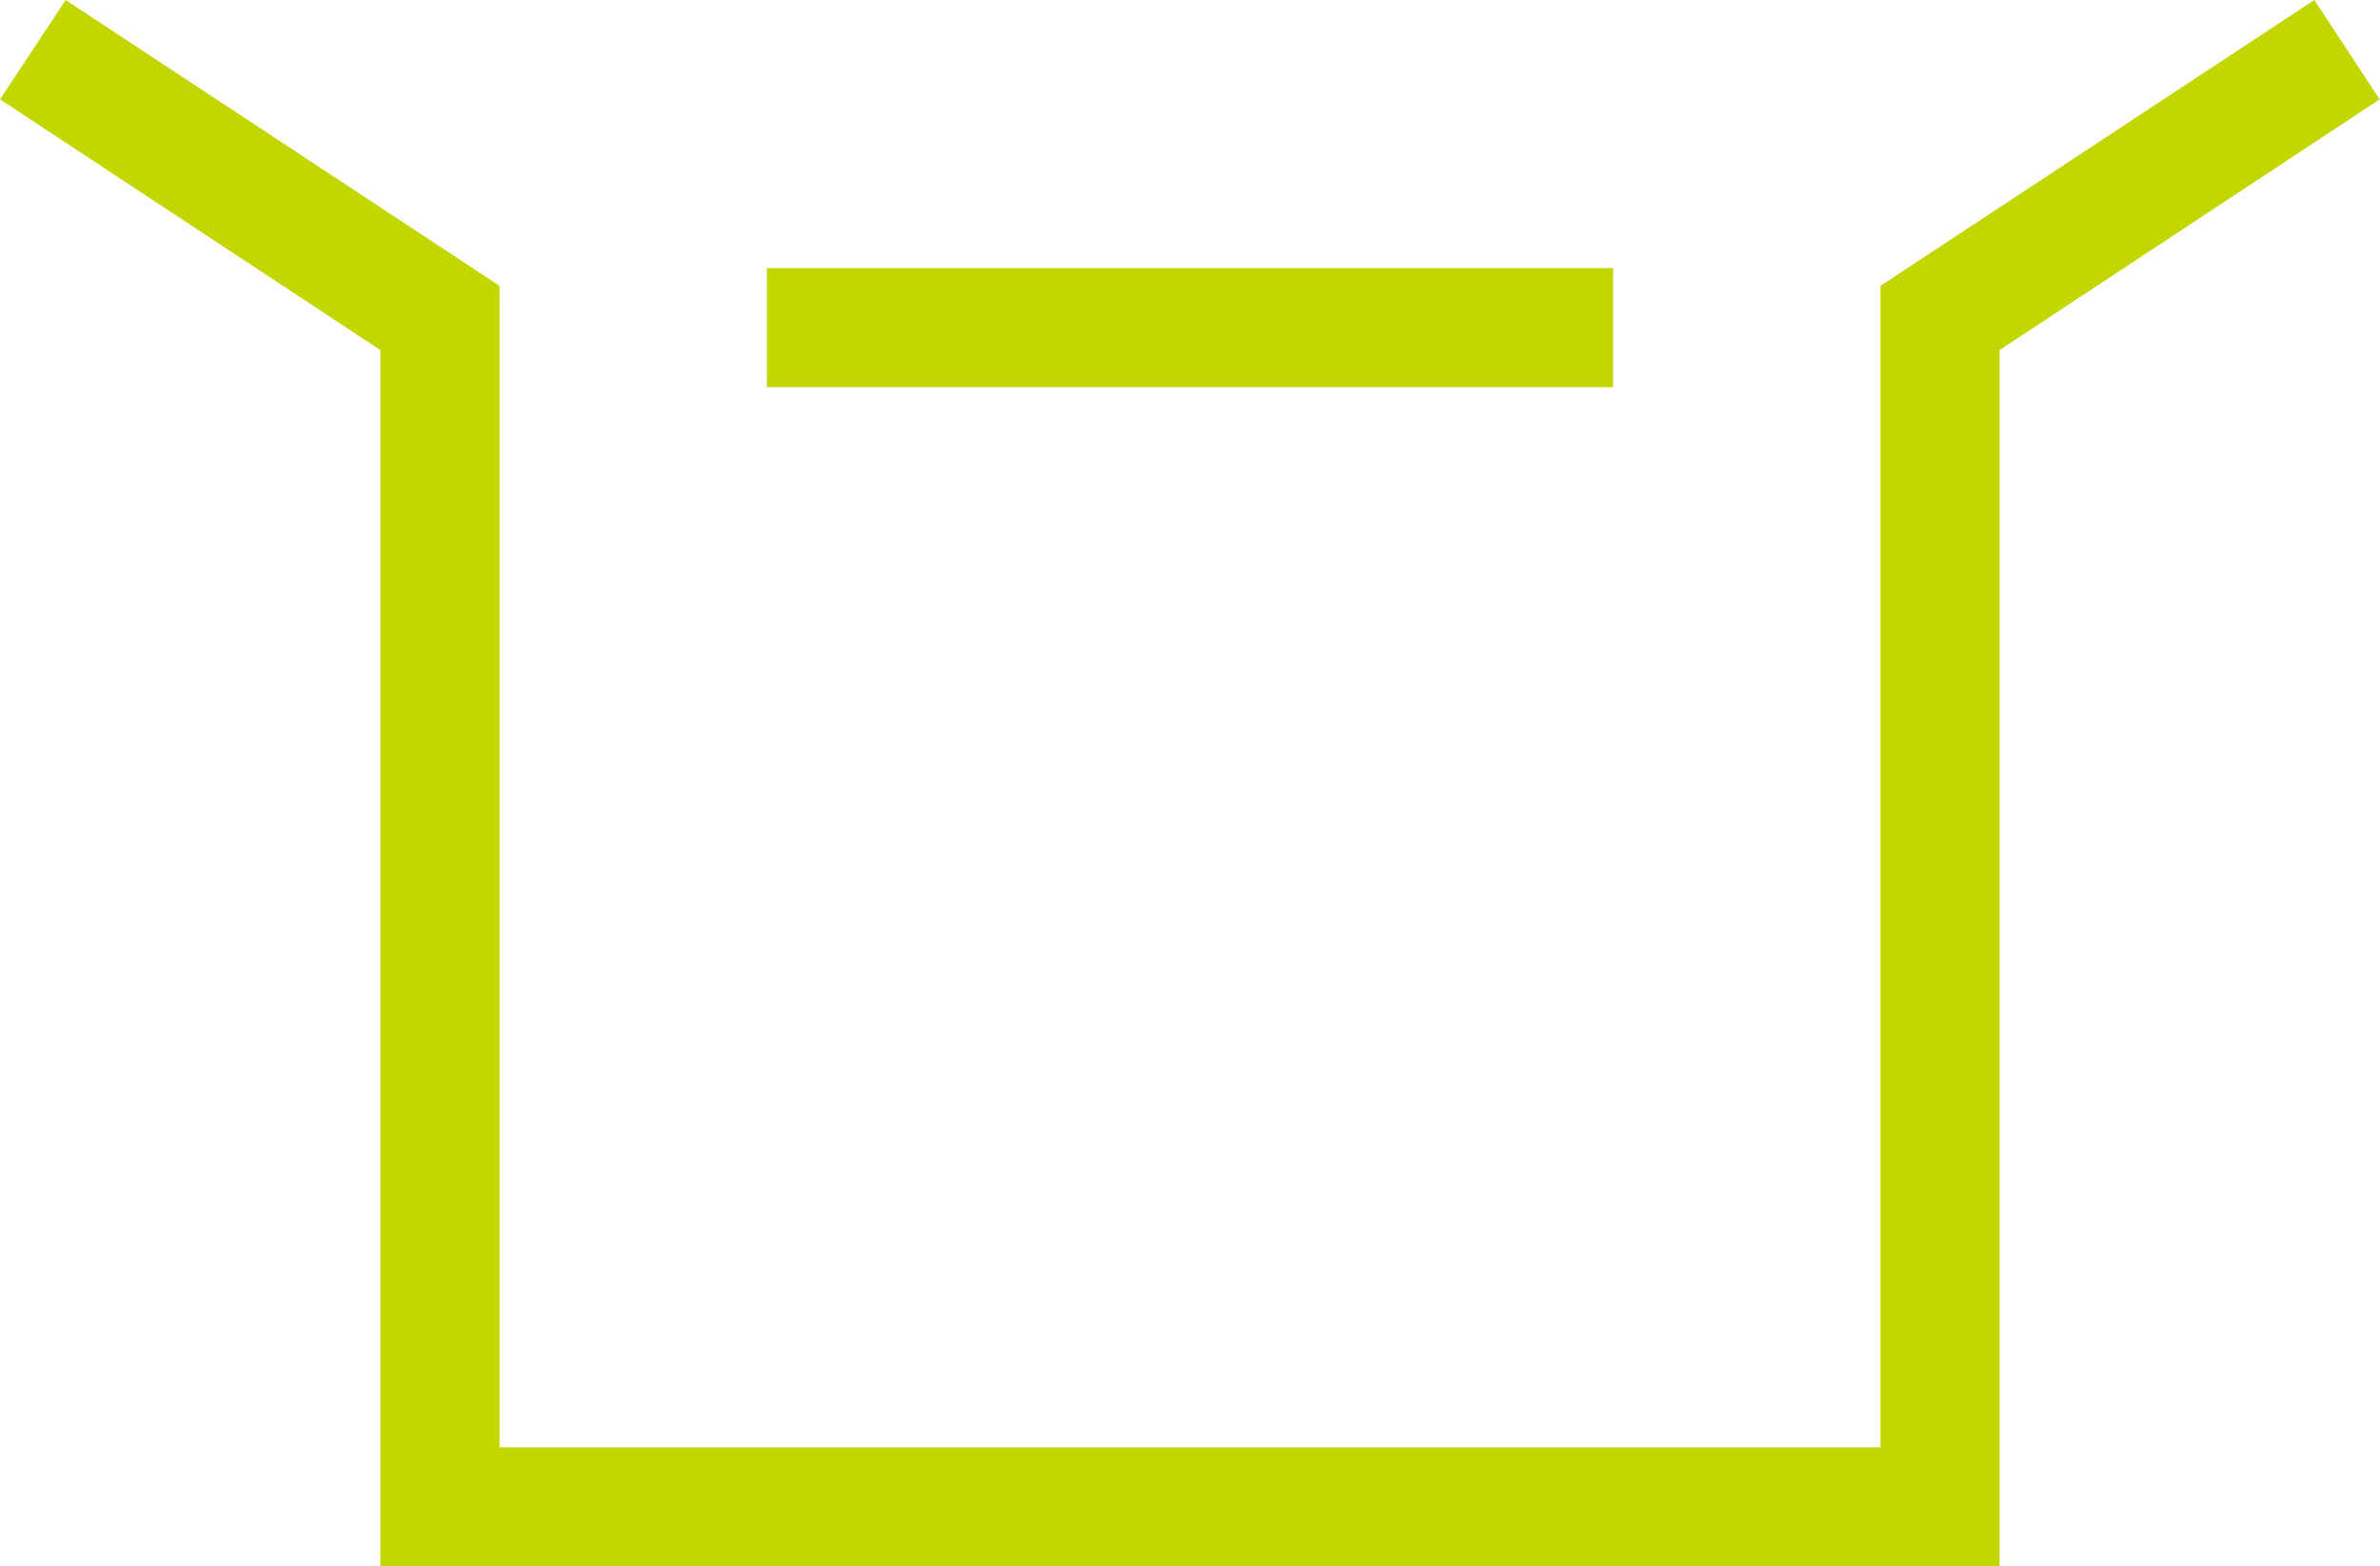
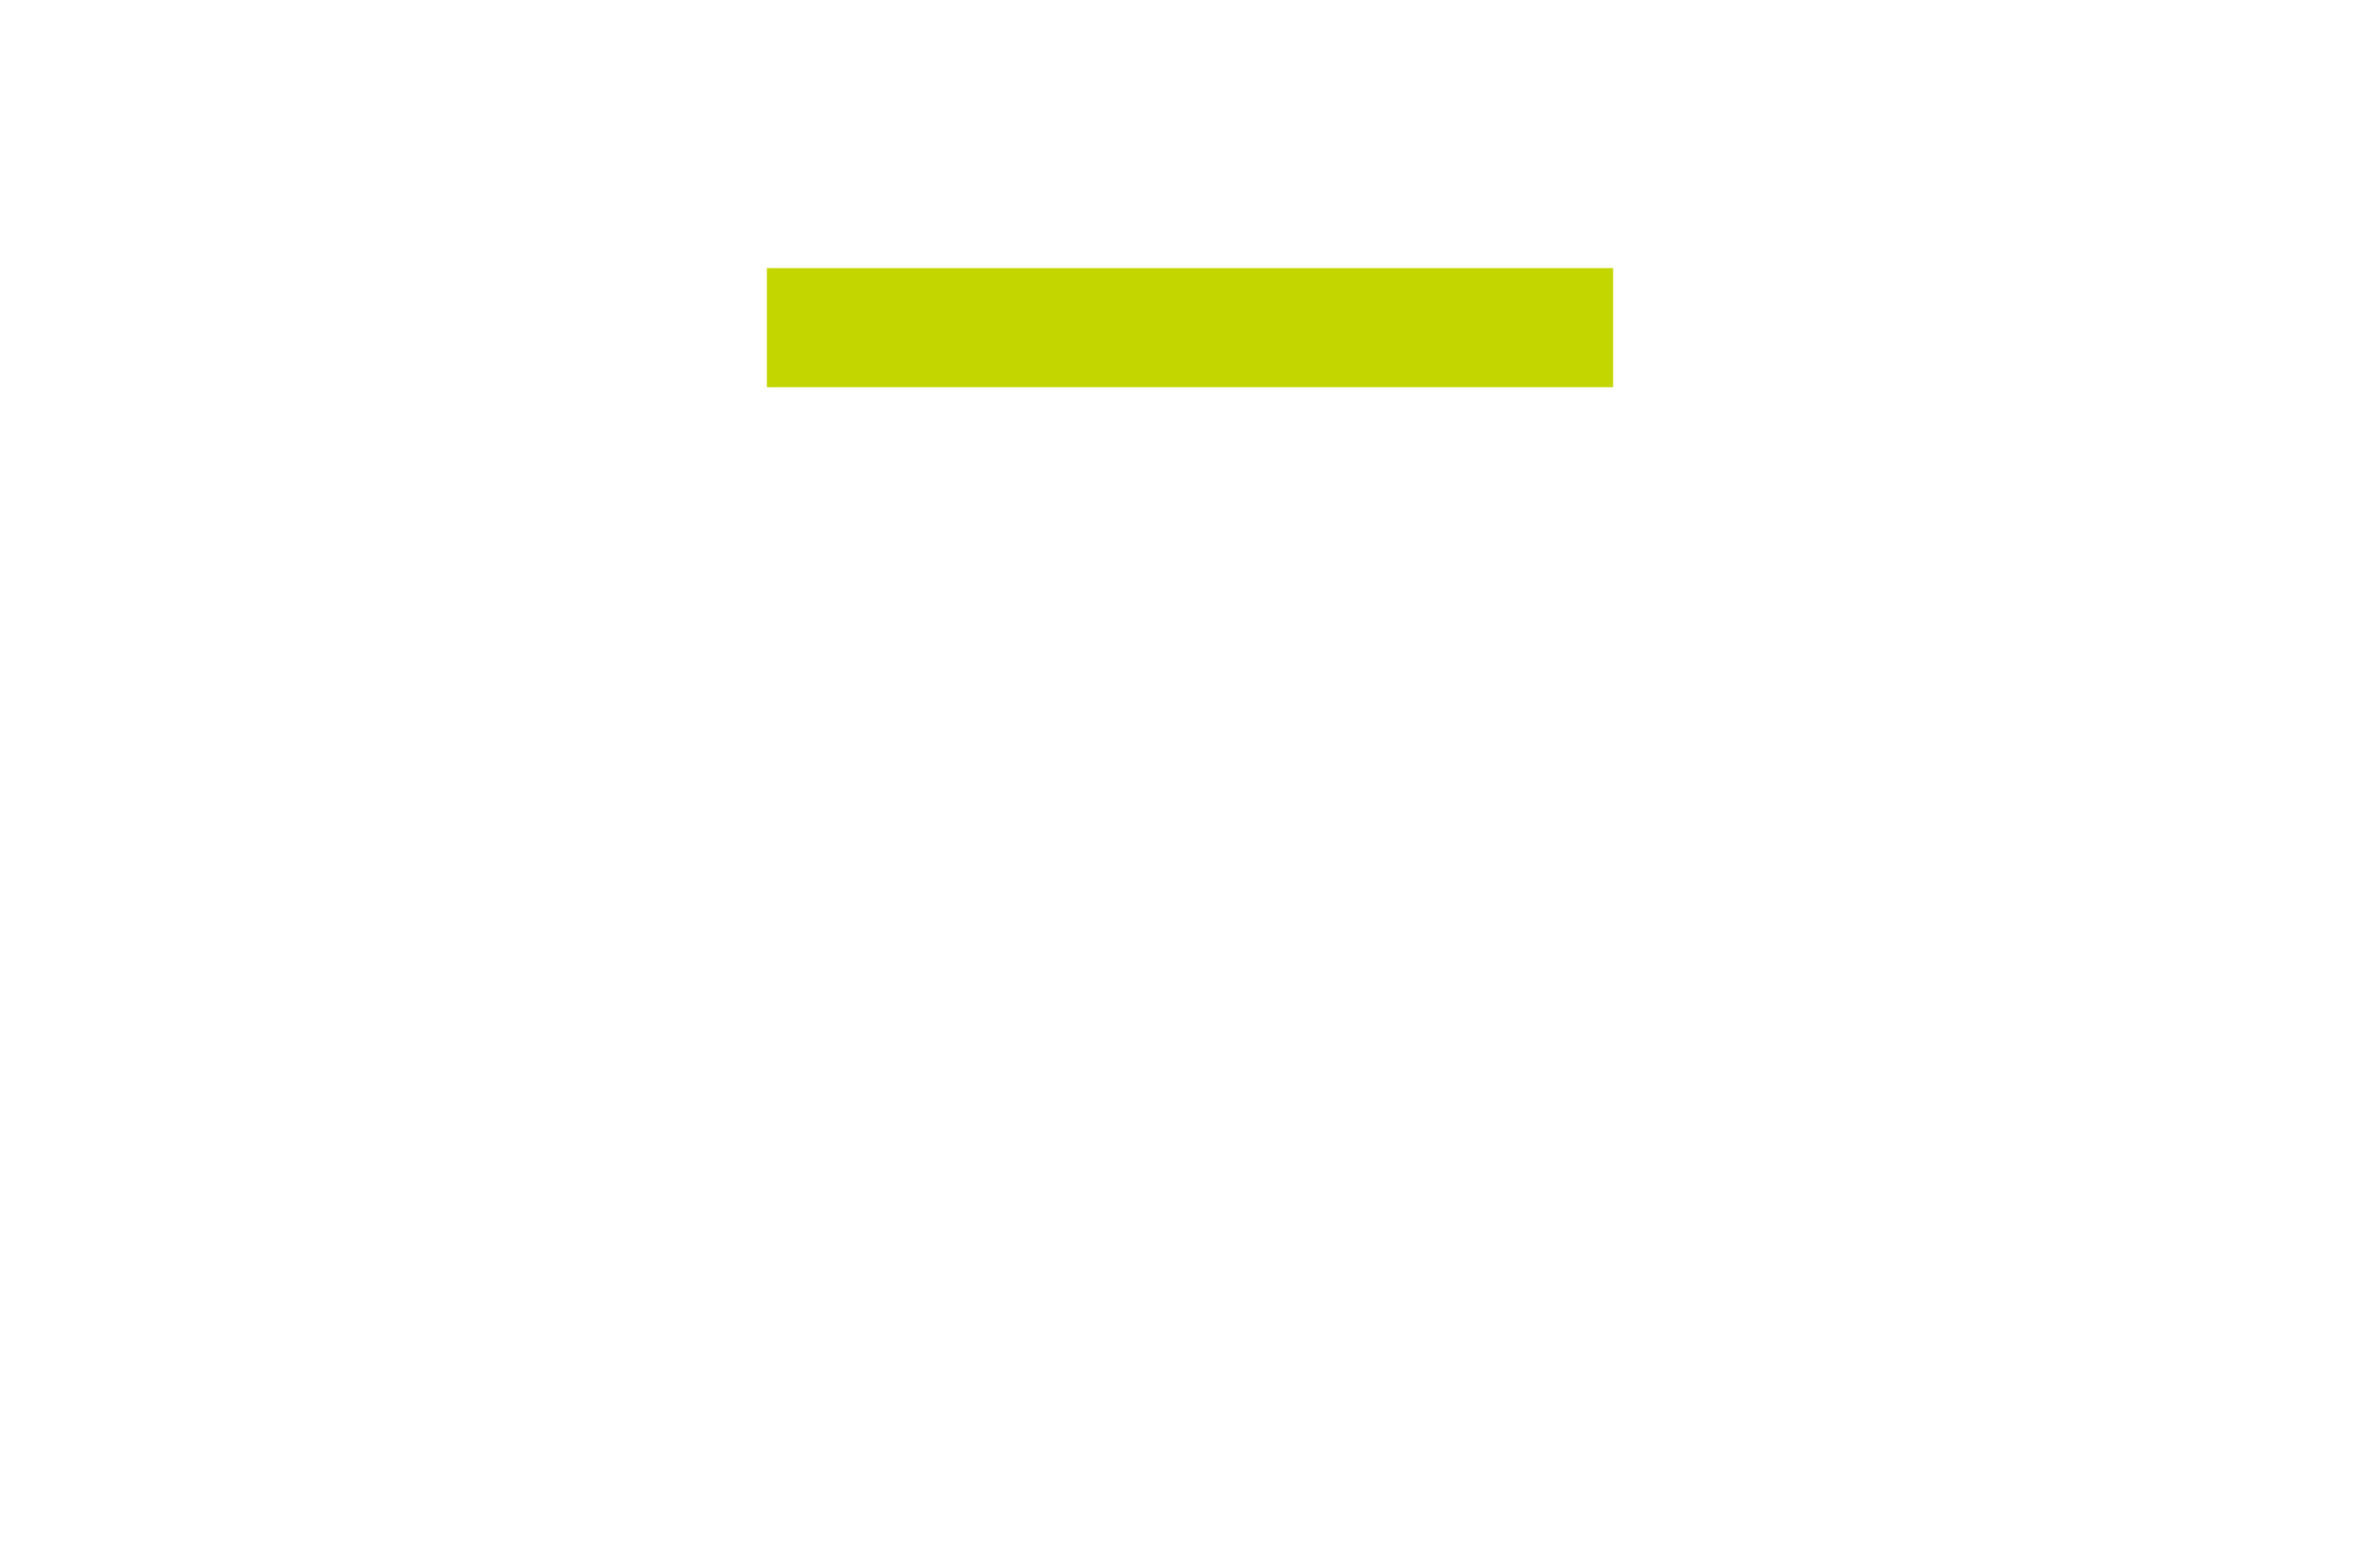
<svg xmlns="http://www.w3.org/2000/svg" viewBox="0 0 69.95 46.04">
  <defs>
    <style>.cls-1{fill:#C3D600;}</style>
  </defs>
  <g id="Layer_2" data-name="Layer 2">
    <g id="Layer_1-2" data-name="Layer 1">
-       <polygon class="cls-1" points="58.77 46.04 11.18 46.04 11.18 10.29 0 2.92 1.93 0 14.68 8.4 14.68 42.54 55.27 42.54 55.27 8.4 68.02 0 69.94 2.92 58.77 10.29 58.77 46.04" />
      <rect class="cls-1" x="22.54" y="7.88" width="24.87" height="3.5" />
    </g>
  </g>
</svg>